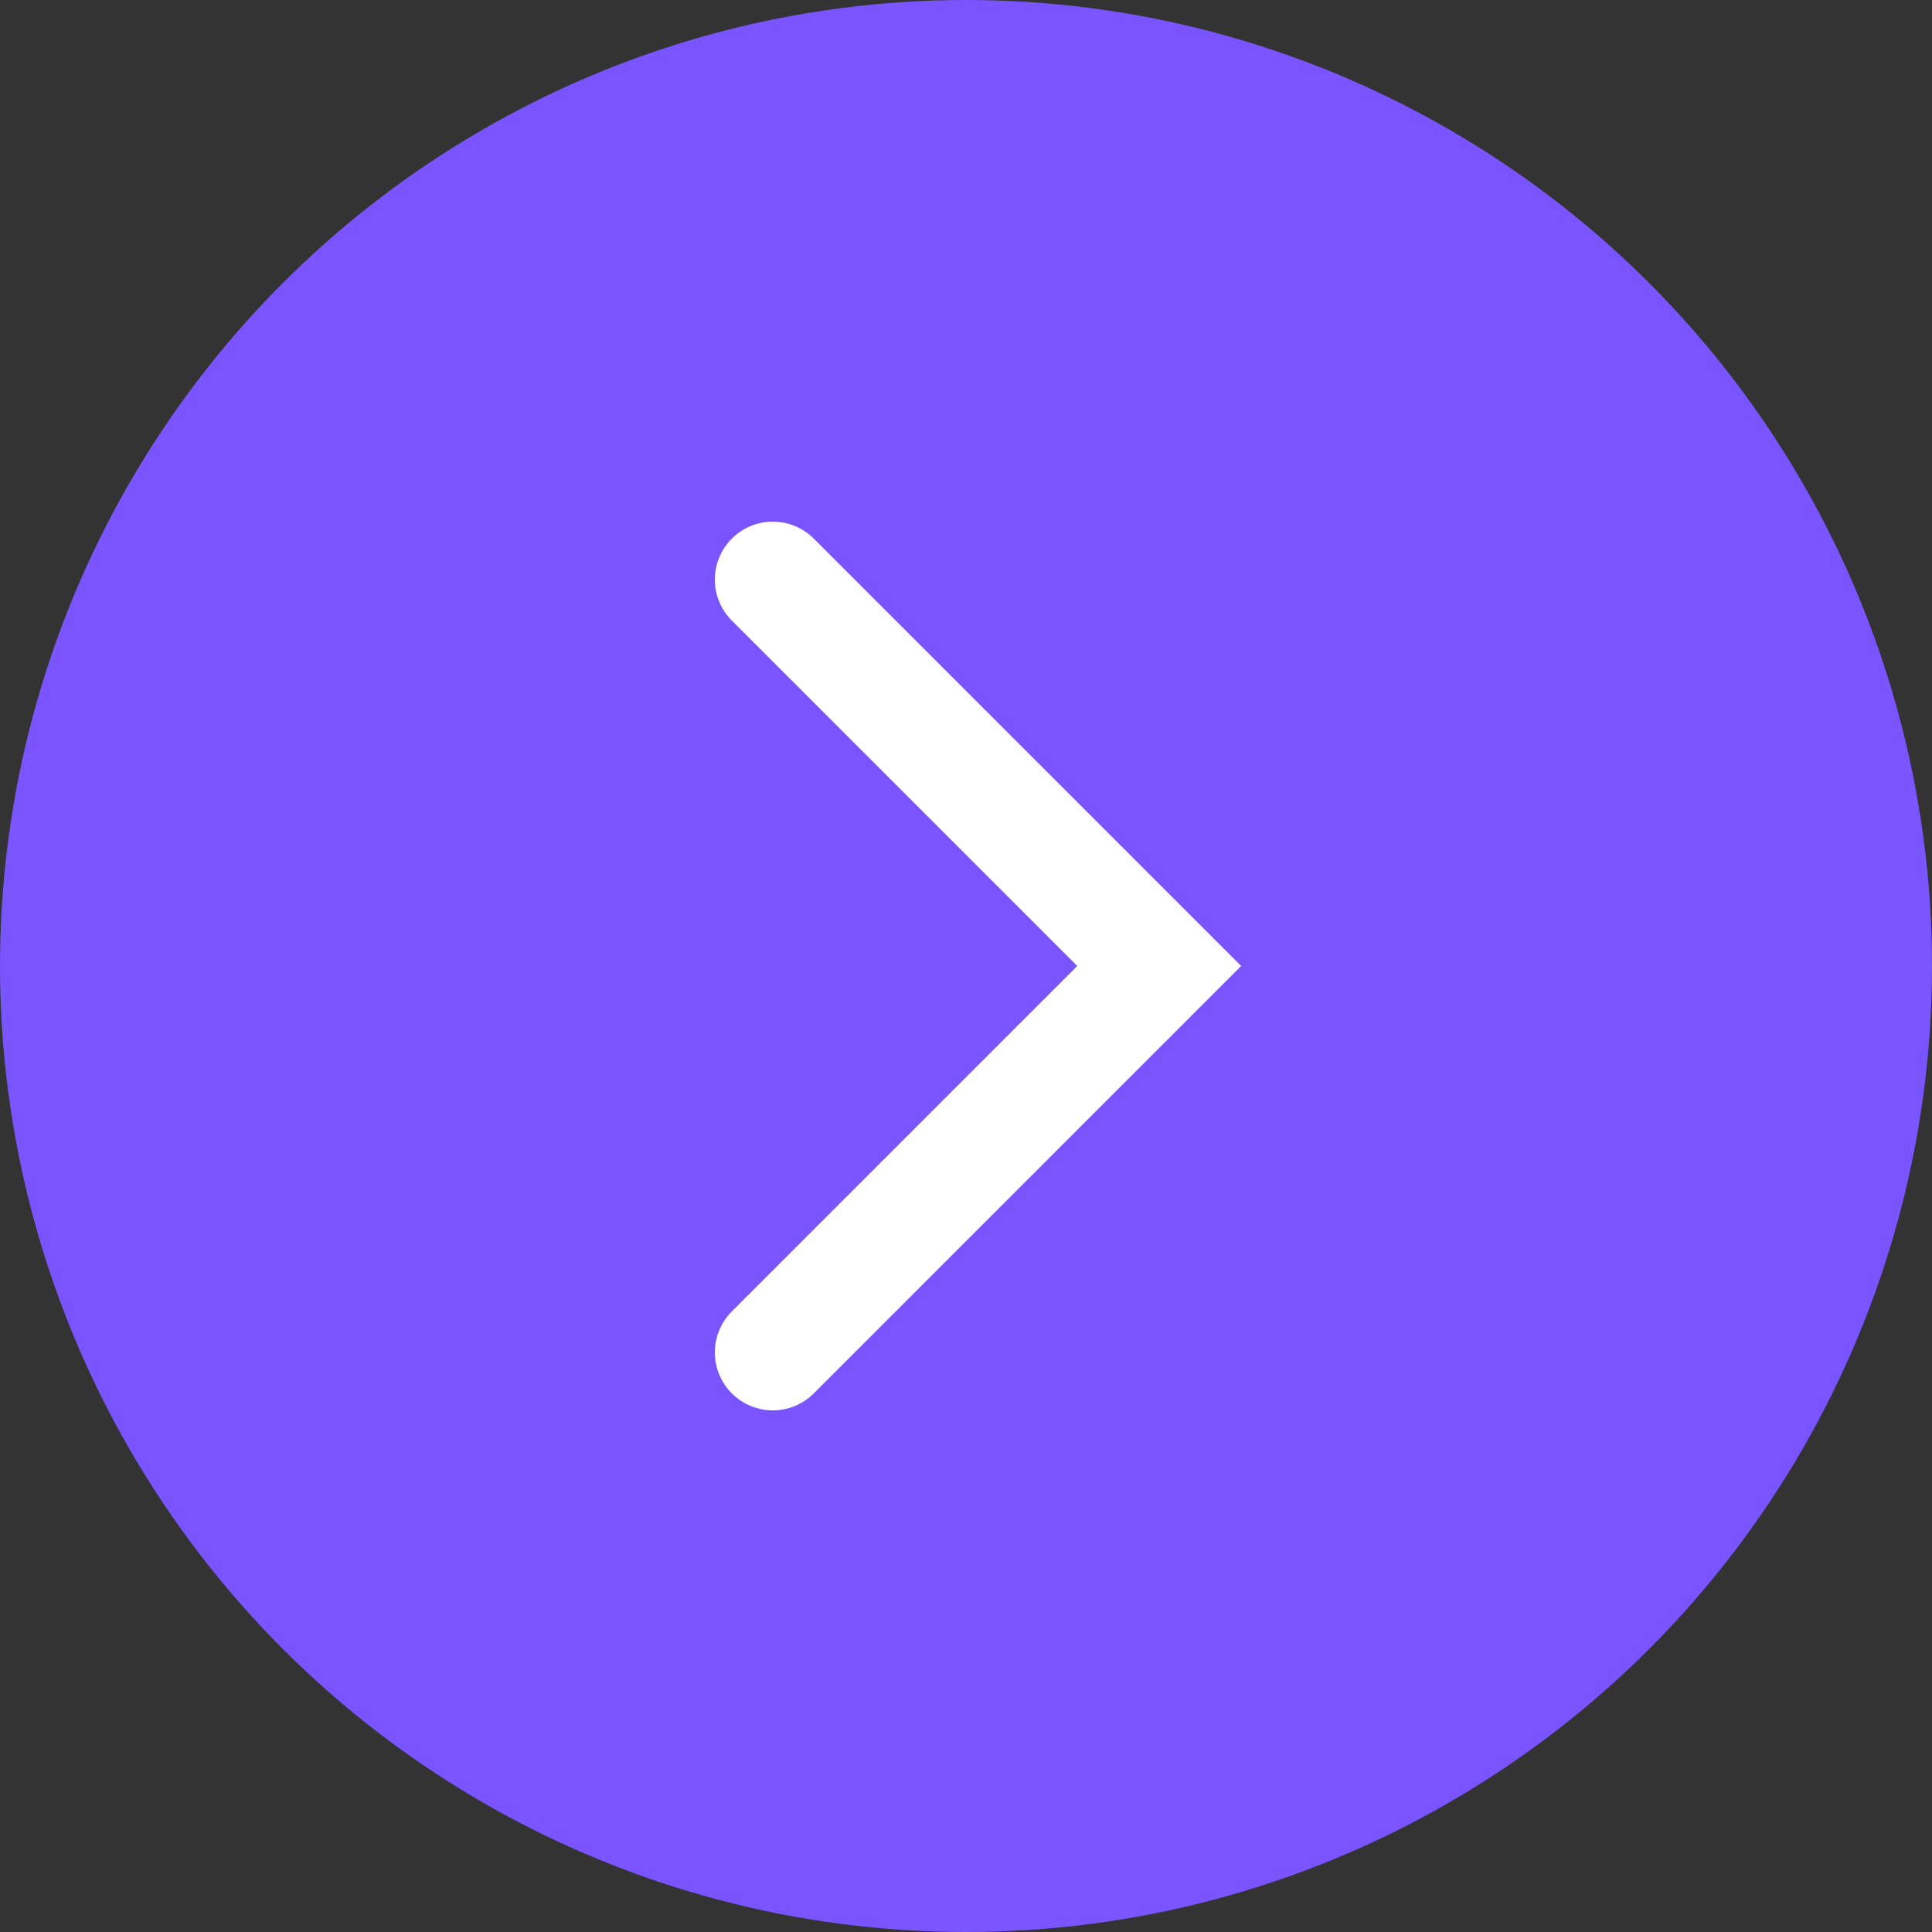
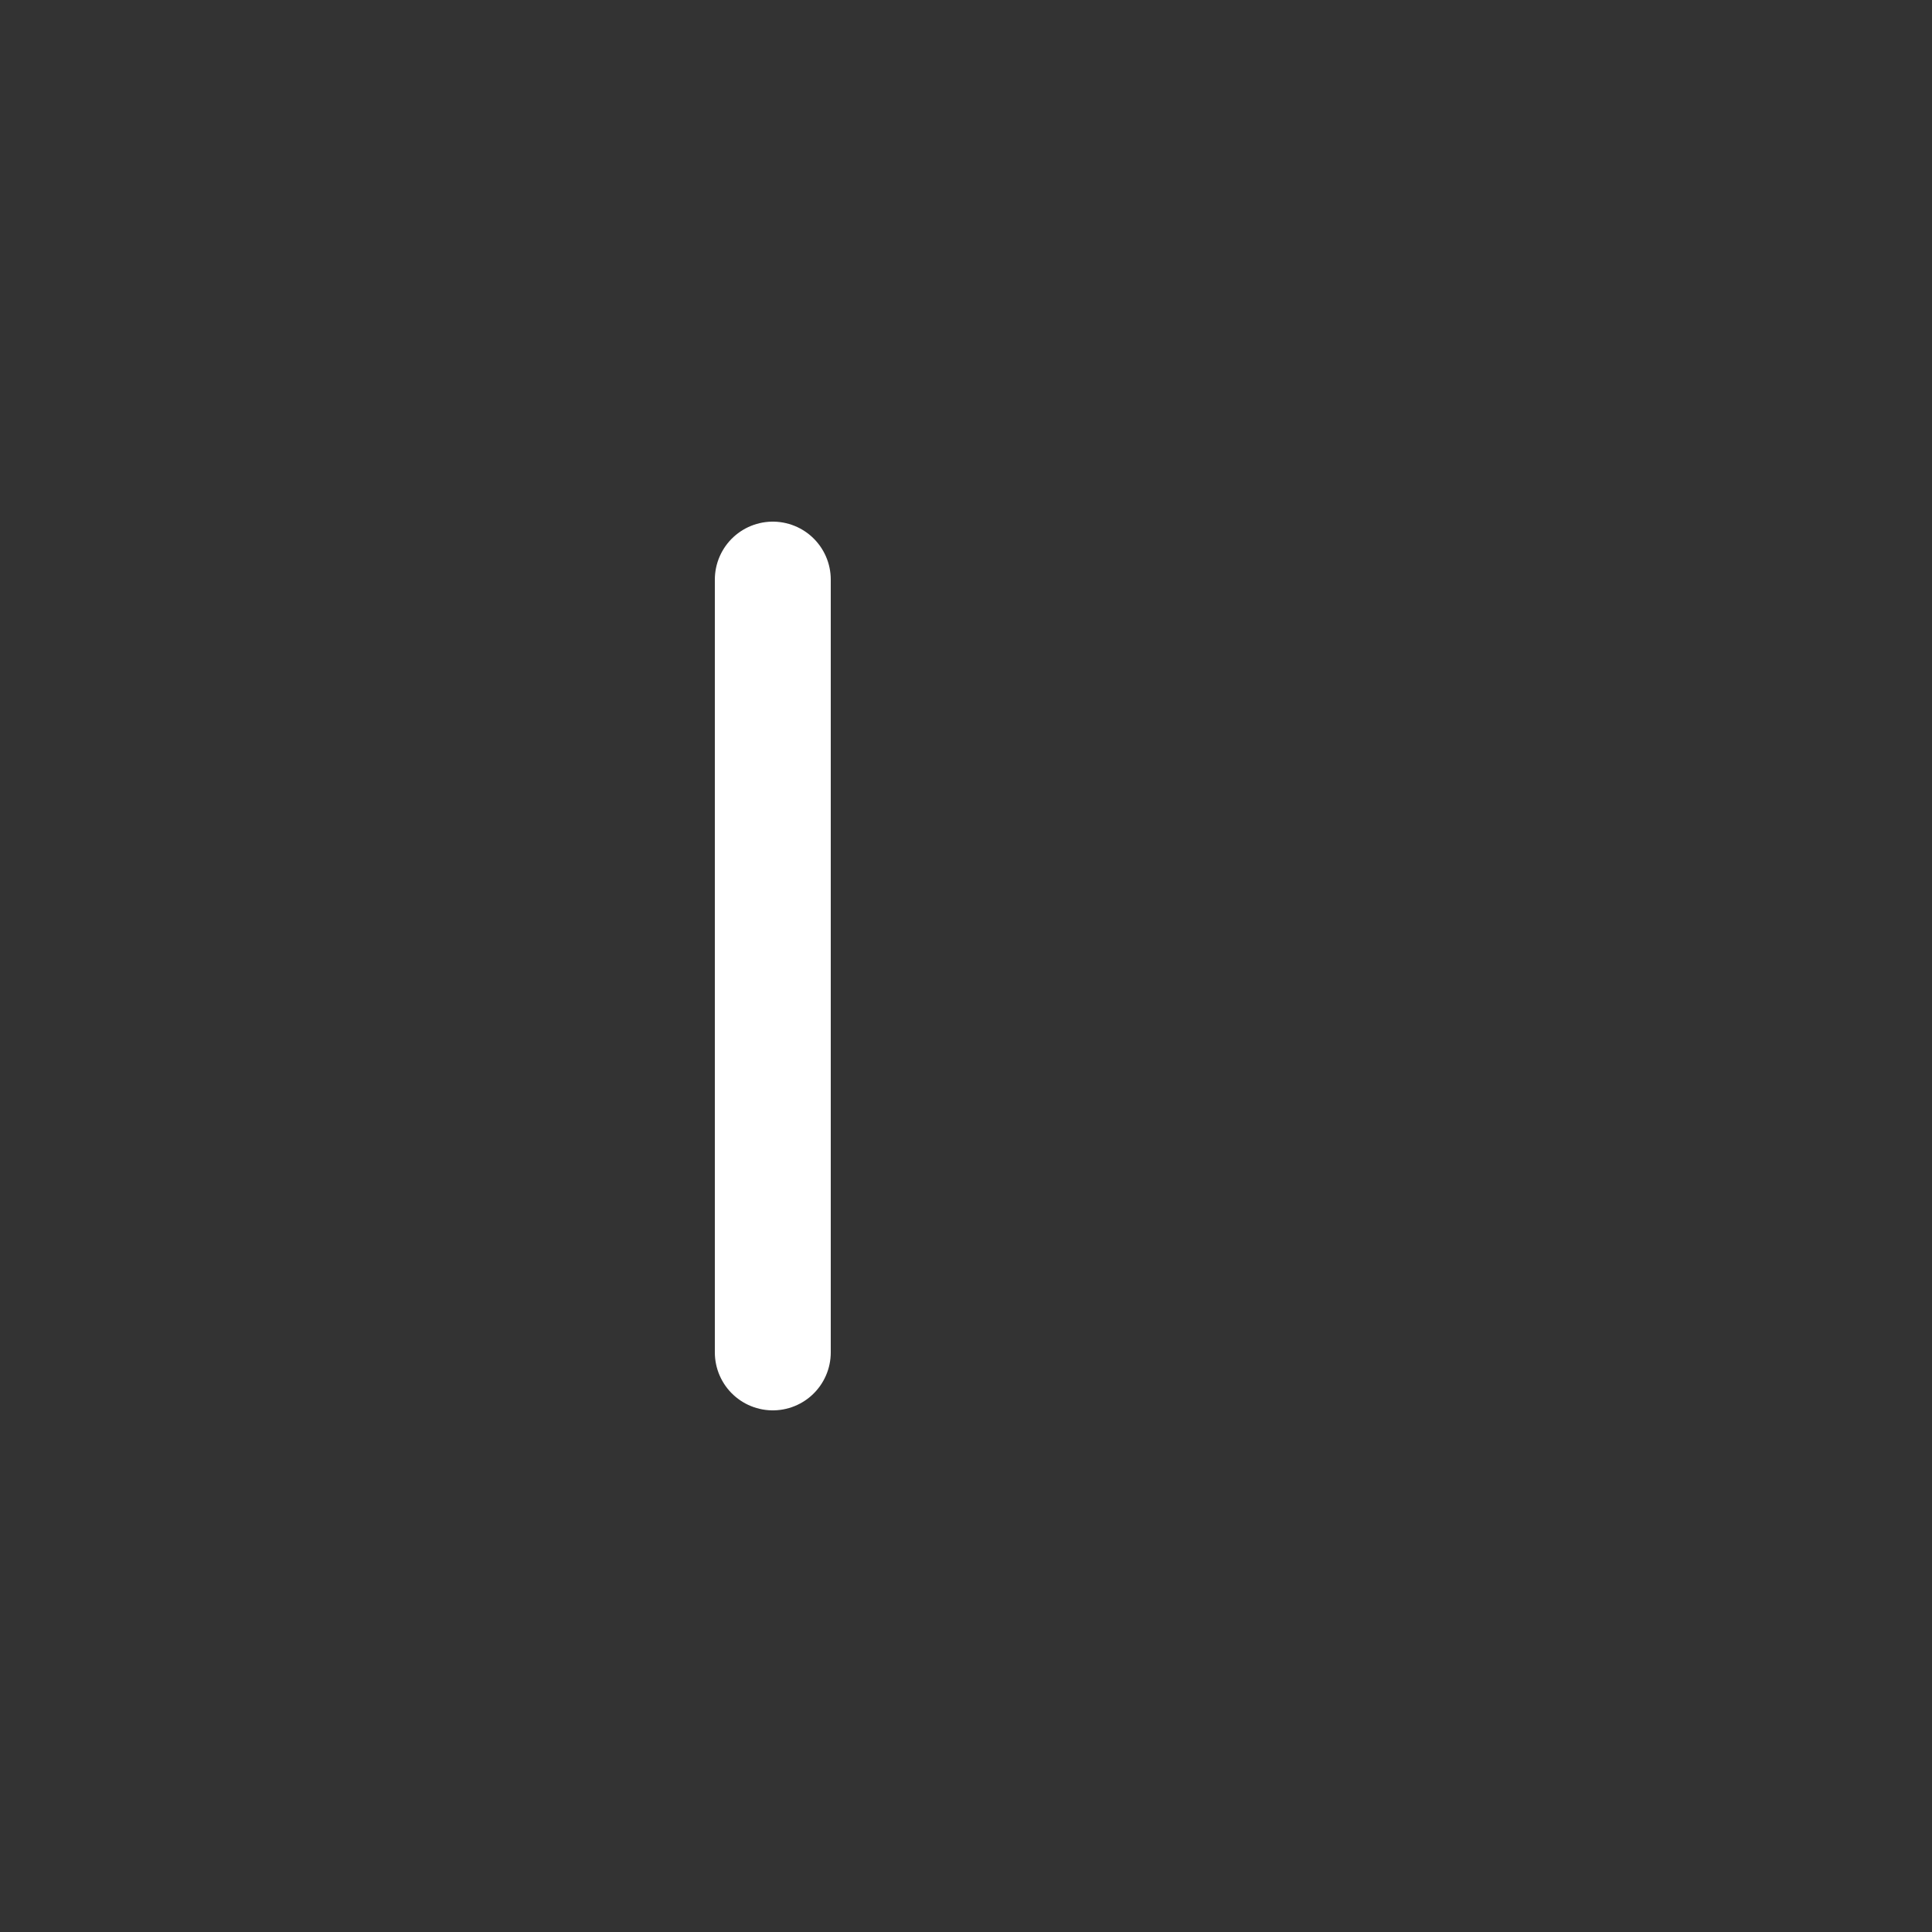
<svg xmlns="http://www.w3.org/2000/svg" width="40" height="40" viewBox="0 0 40 40" fill="none">
  <rect x="0" y="0" width="40" height="40" fill="#333333" stroke="none" />
-   <circle cx="20" cy="20" r="20" transform="matrix(-1 0 0 1 40 0)" fill="#7954FF" />
-   <path d="M16 28L24 20L16 12" stroke="white" stroke-width="2.4" stroke-linecap="round" />
+   <path d="M16 28L16 12" stroke="white" stroke-width="2.4" stroke-linecap="round" />
</svg>